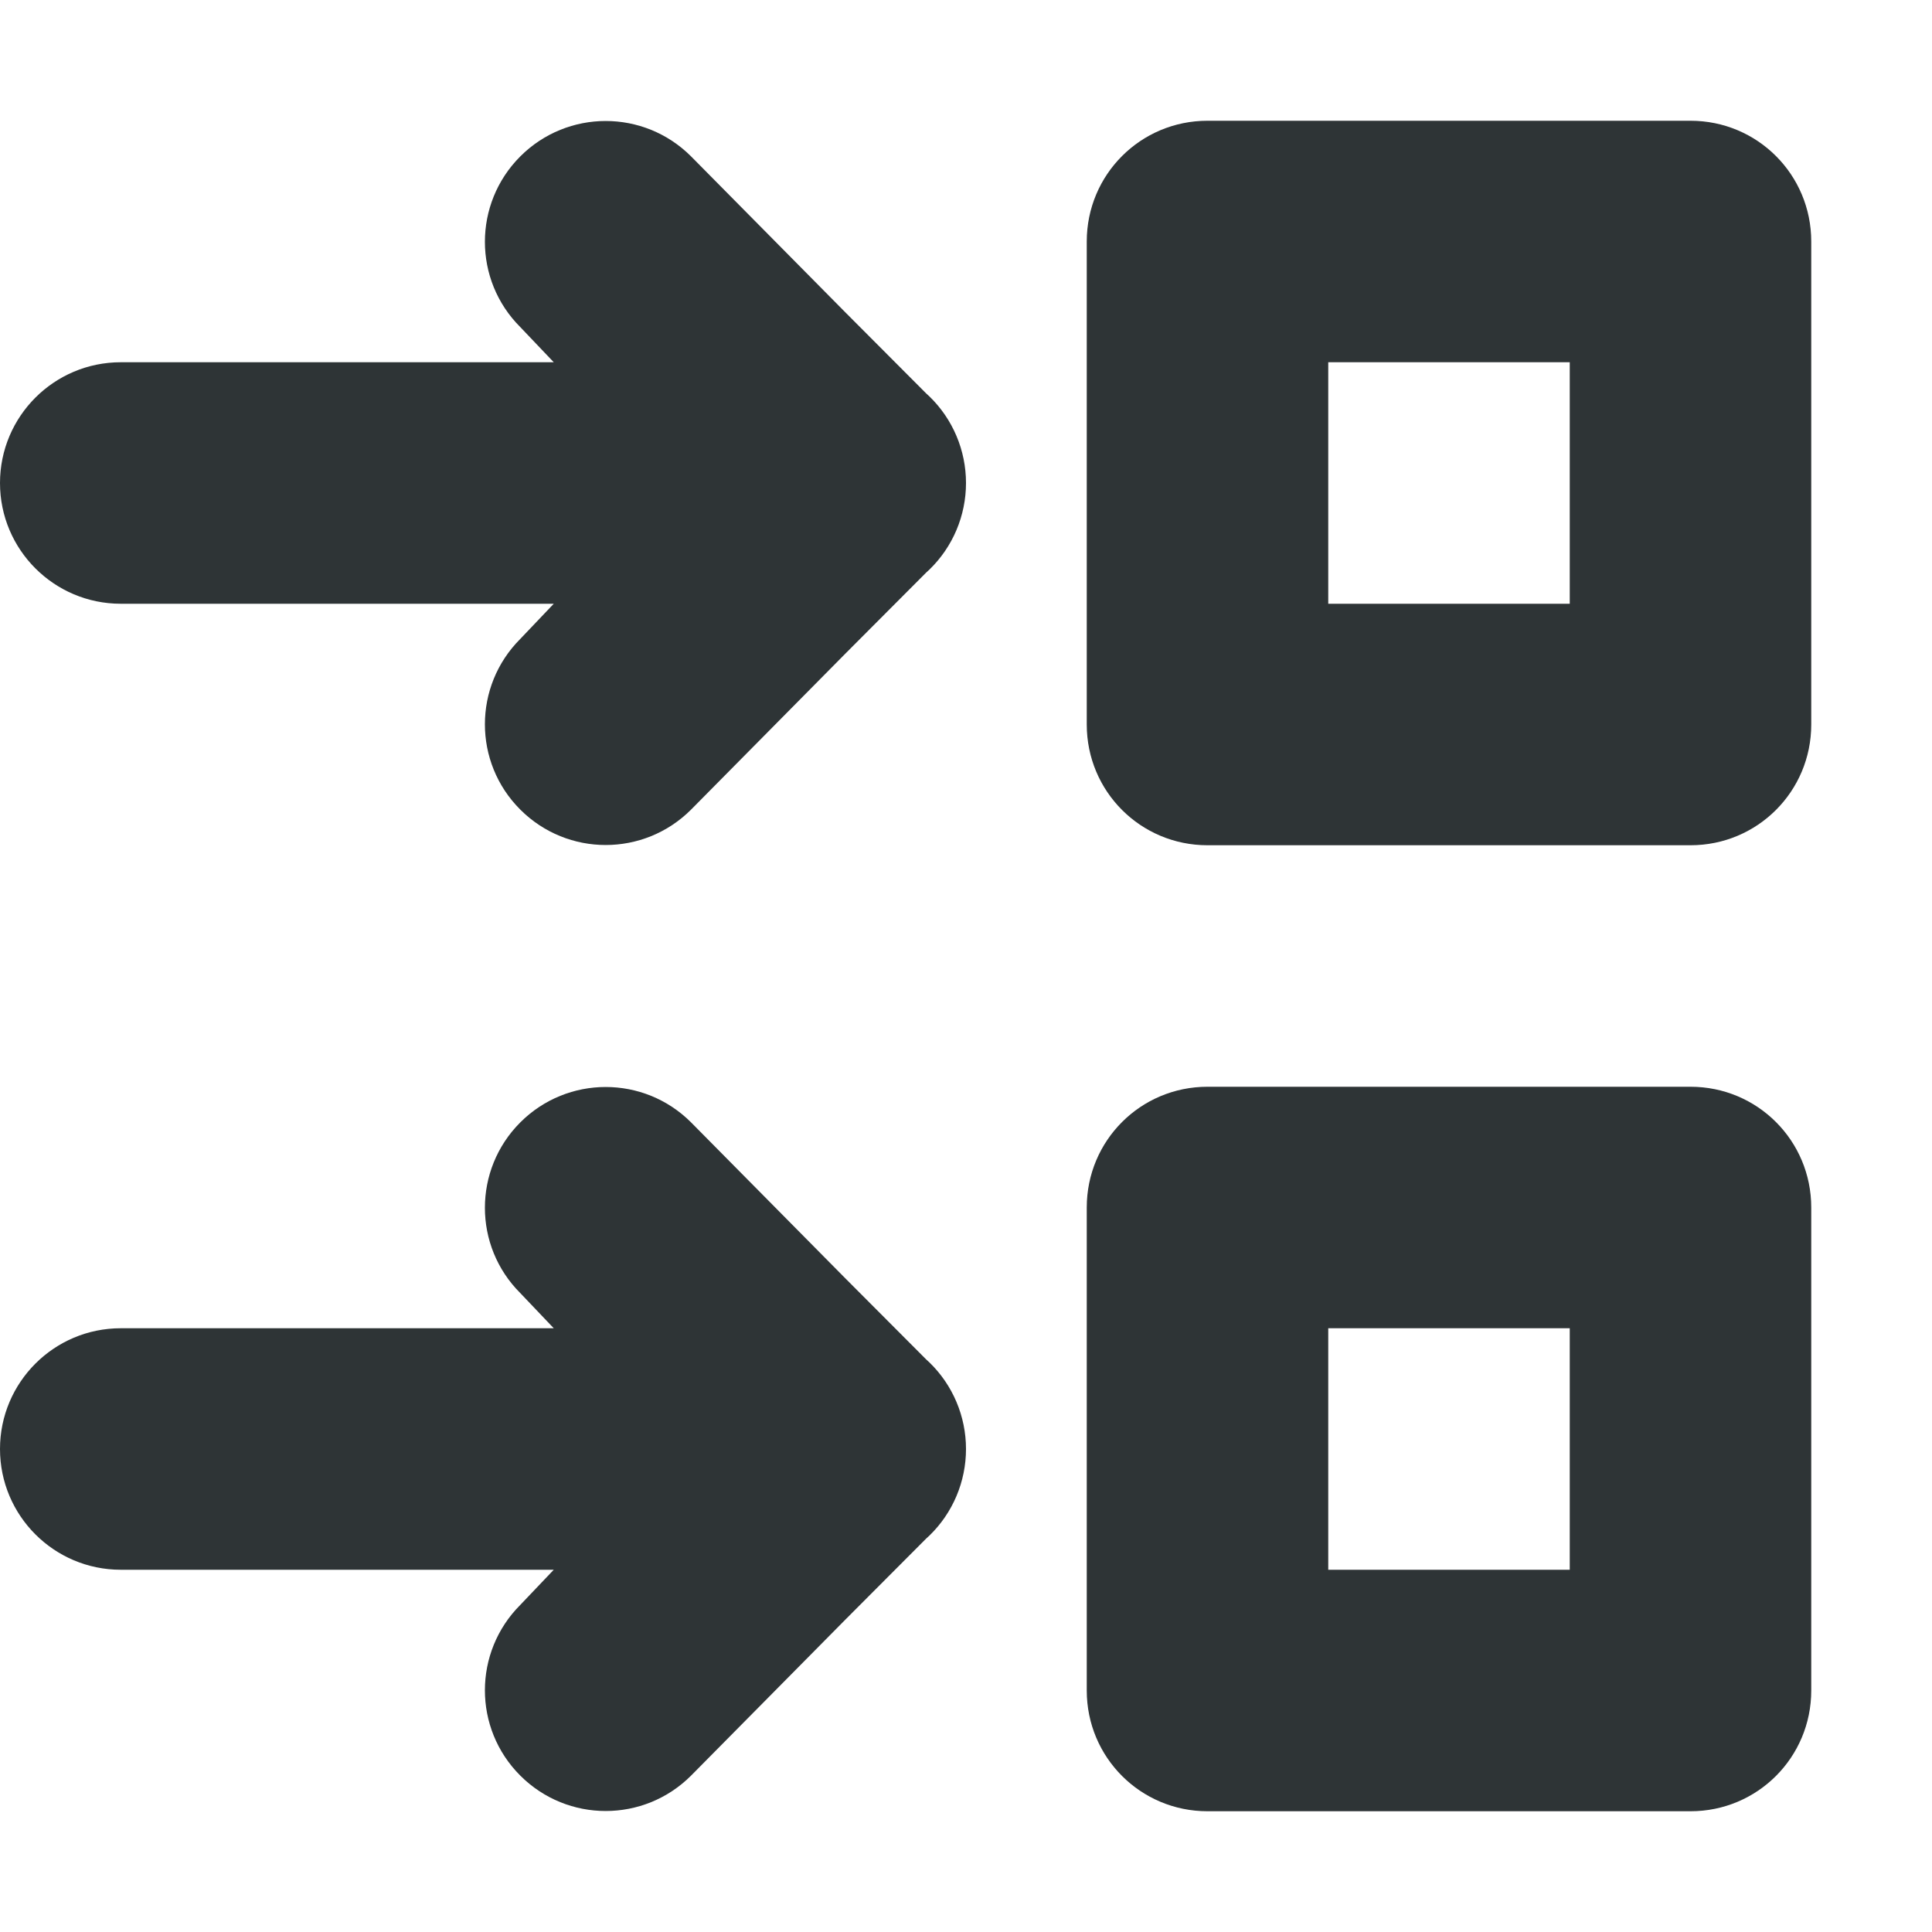
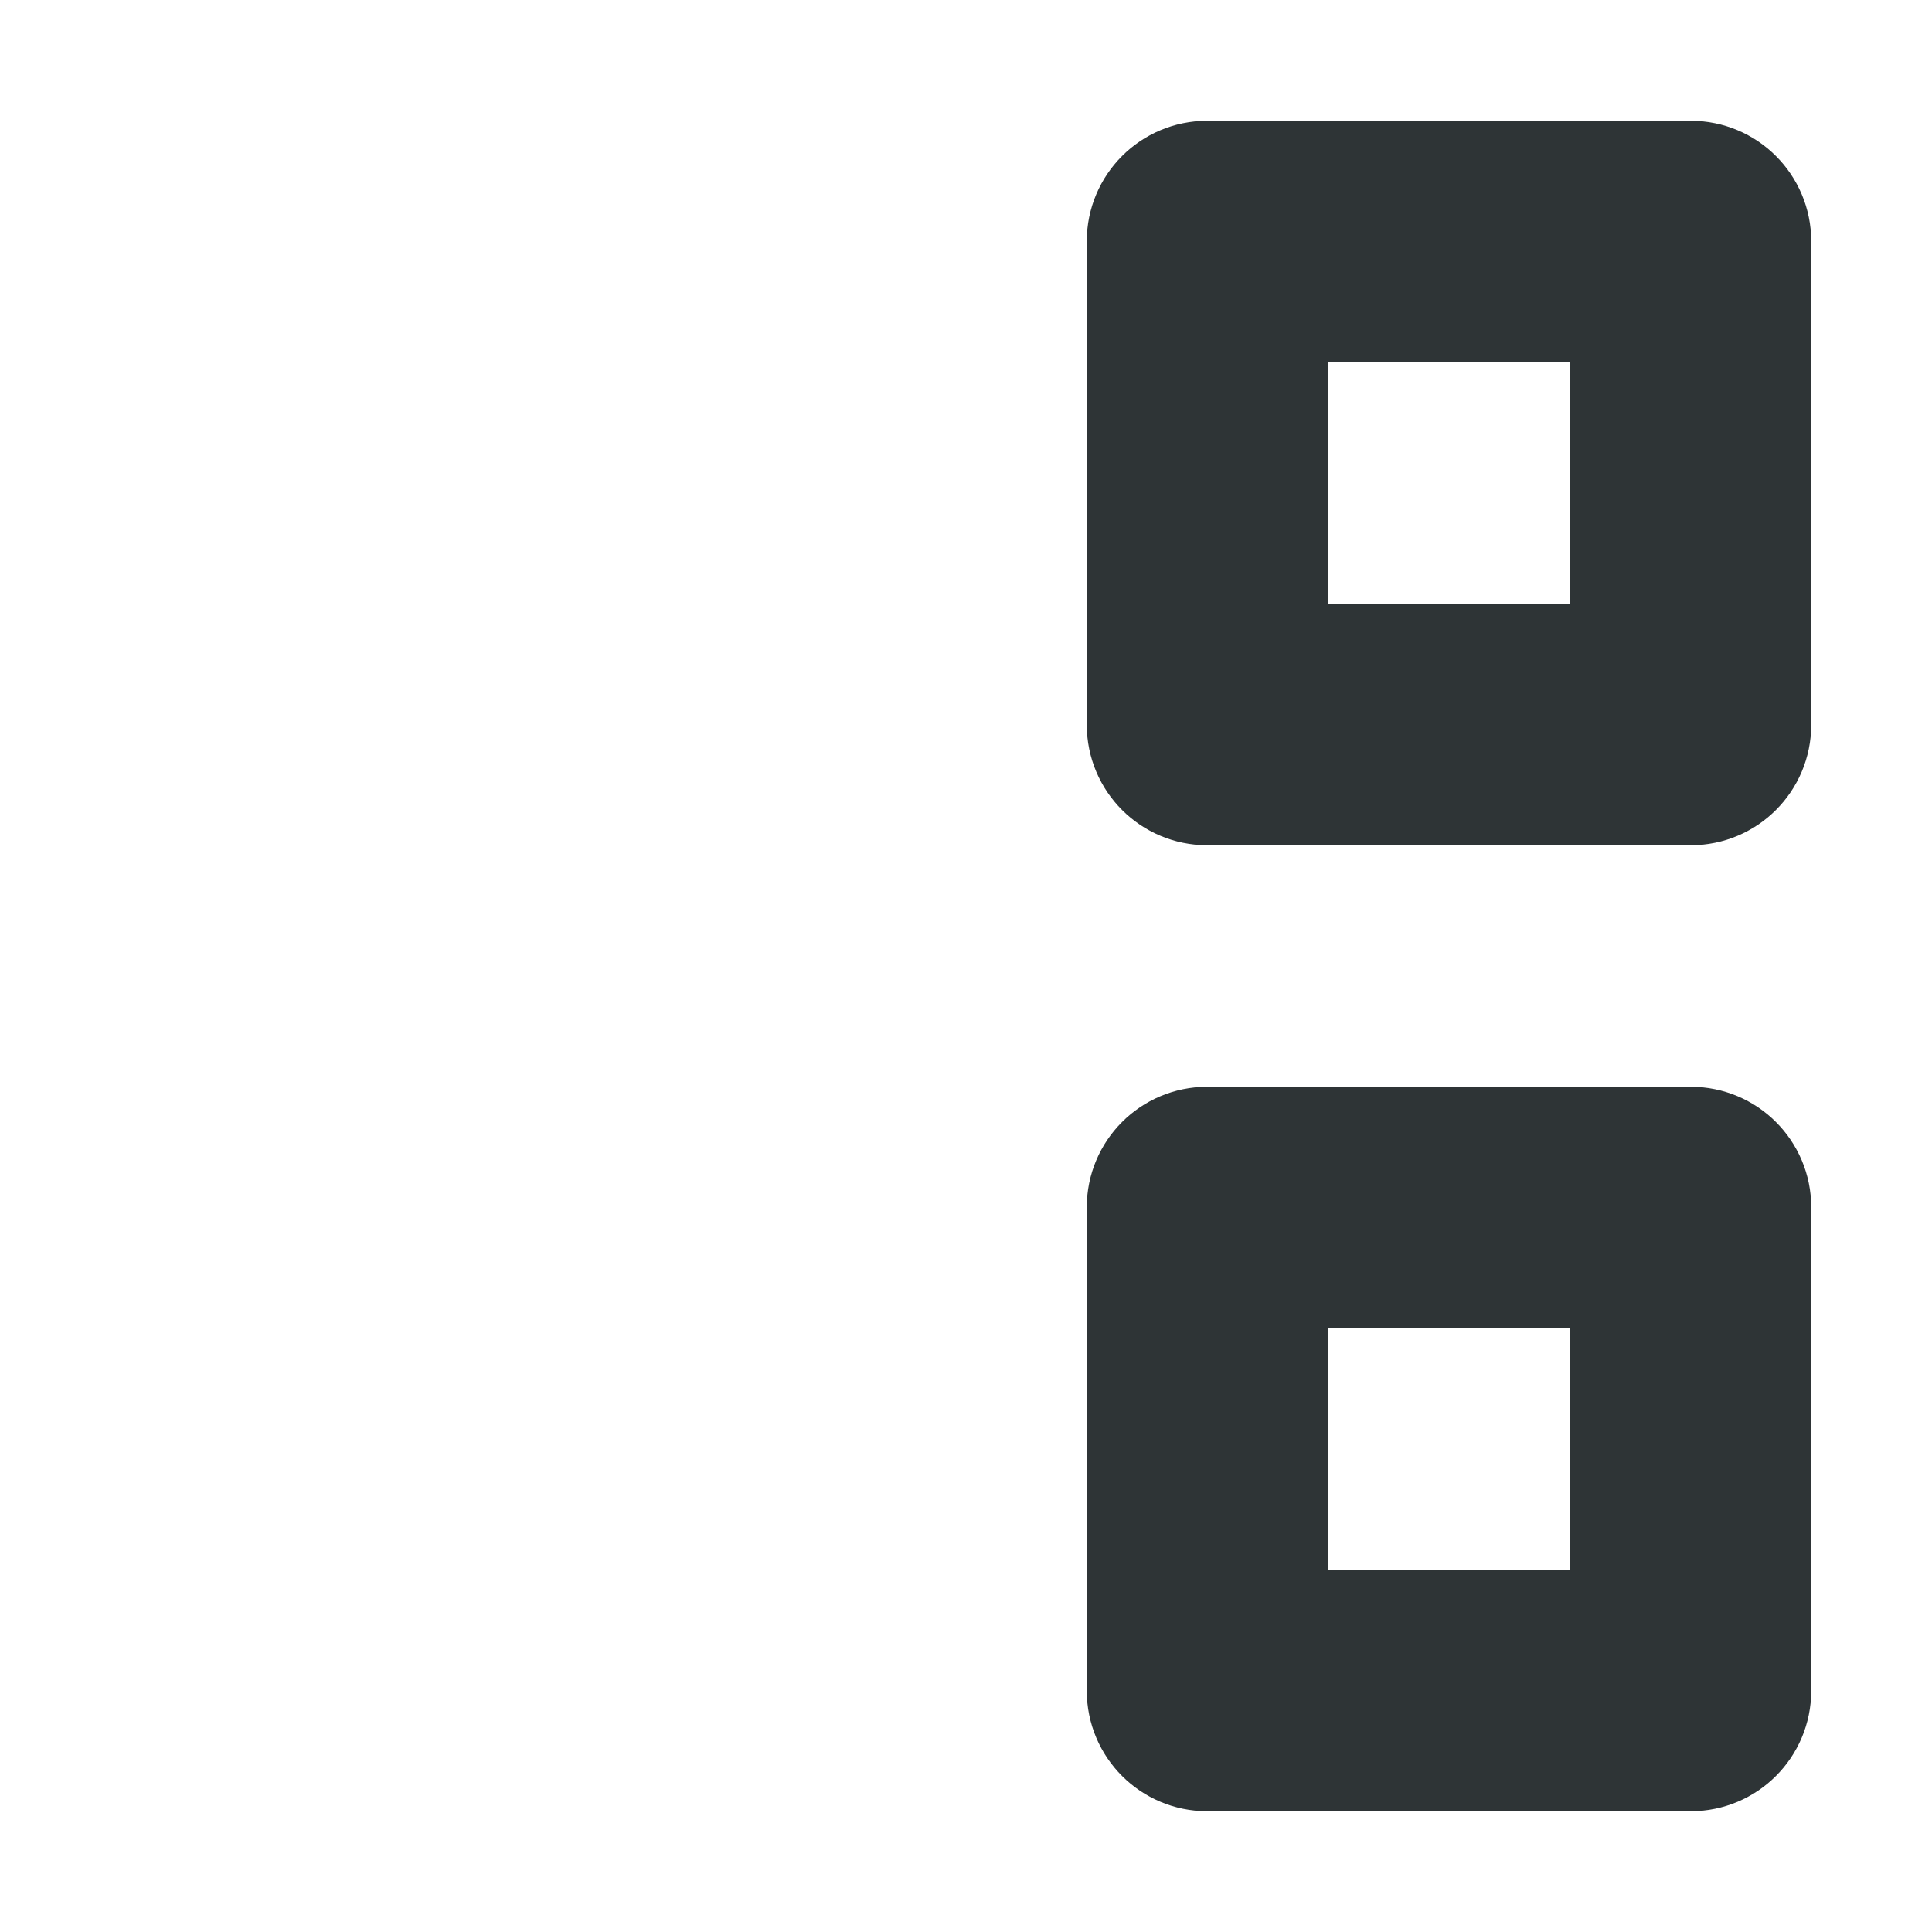
<svg xmlns="http://www.w3.org/2000/svg" viewBox="0 0 16 16">
  <g fill="#2e3436">
-     <path d="m5.016 1.002c-.256 0-.512.098-.707.293-.391.391-.391 1.024 0 1.414l.277.291h-.586-3c-.552 0-1 .448-1 1s.448 1 1 1h3 .586l-.277.291c-.391.391-.391 1.024 0 1.414.195.195.451.293.707.293s.512-.098.707-.293l1.277-1.291.672-.674.025-.023c.194-.188.303-.447.303-.717-0-.27-.109-.529-.303-.717l-.025-.023-.672-.674-1.277-1.291c-.195-.195-.451-.293-.707-.293z" />
-     <path d="m5.016 9.002c-.256 0-.512.098-.707.293-.391.391-.391 1.024 0 1.414l.277.291h-.586-3c-.552 0-1 .448-1 1s.448 1 1 1h3 .586l-.277.291c-.391.391-.391 1.024 0 1.414.195.195.451.293.707.293s.512-.098.707-.293l1.277-1.291.672-.674.025-.023c.194-.188.303-.447.303-.717-0-.27-.109-.529-.303-.717l-.025-.023-.672-.674-1.277-1.291c-.195-.195-.451-.293-.707-.293z" />
    <path d="m10 1c-.554 0-1 .446-1 1v4c0 .554.446 1 1 1h4c.554 0 1-.446 1-1v-4c0-.554-.446-1-1-1zm1 2h2v2h-2zm-1 6c-.554 0-1 .446-1 1v4c0 .554.446 1 1 1h4c.554 0 1-.446 1-1v-4c0-.554-.446-1-1-1zm1 2h2v2h-2z" />
  </g>
</svg>